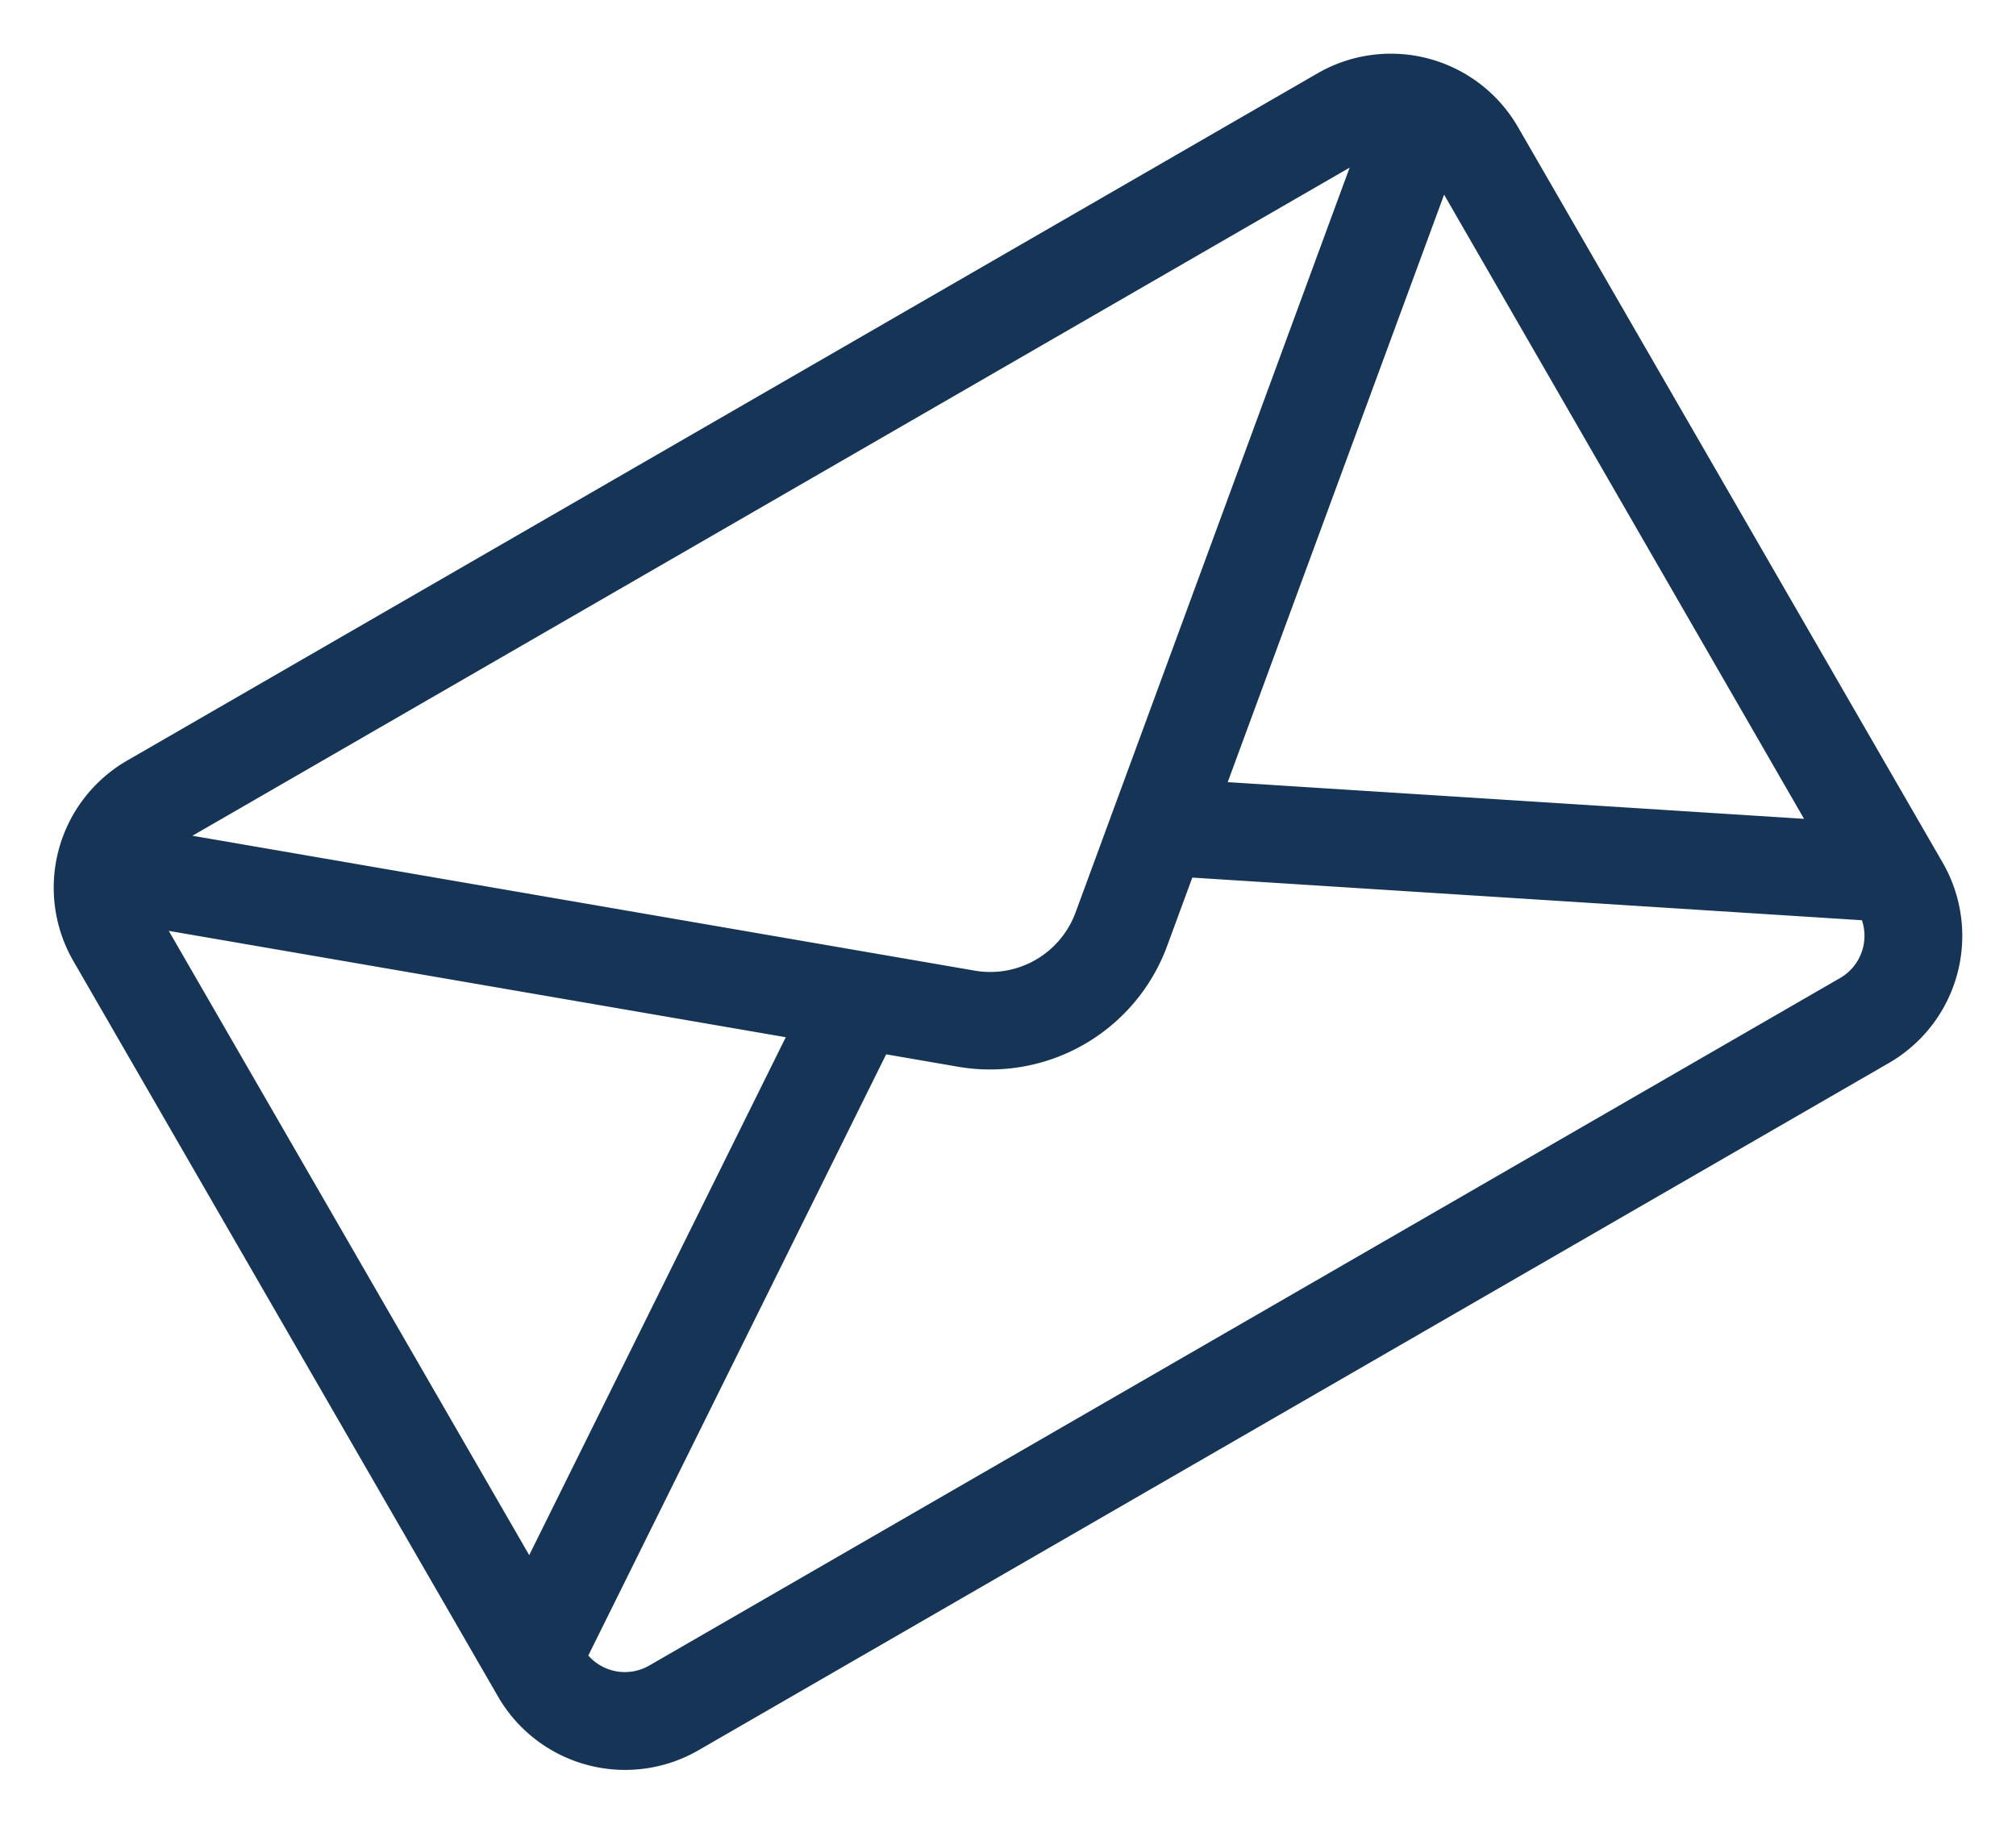
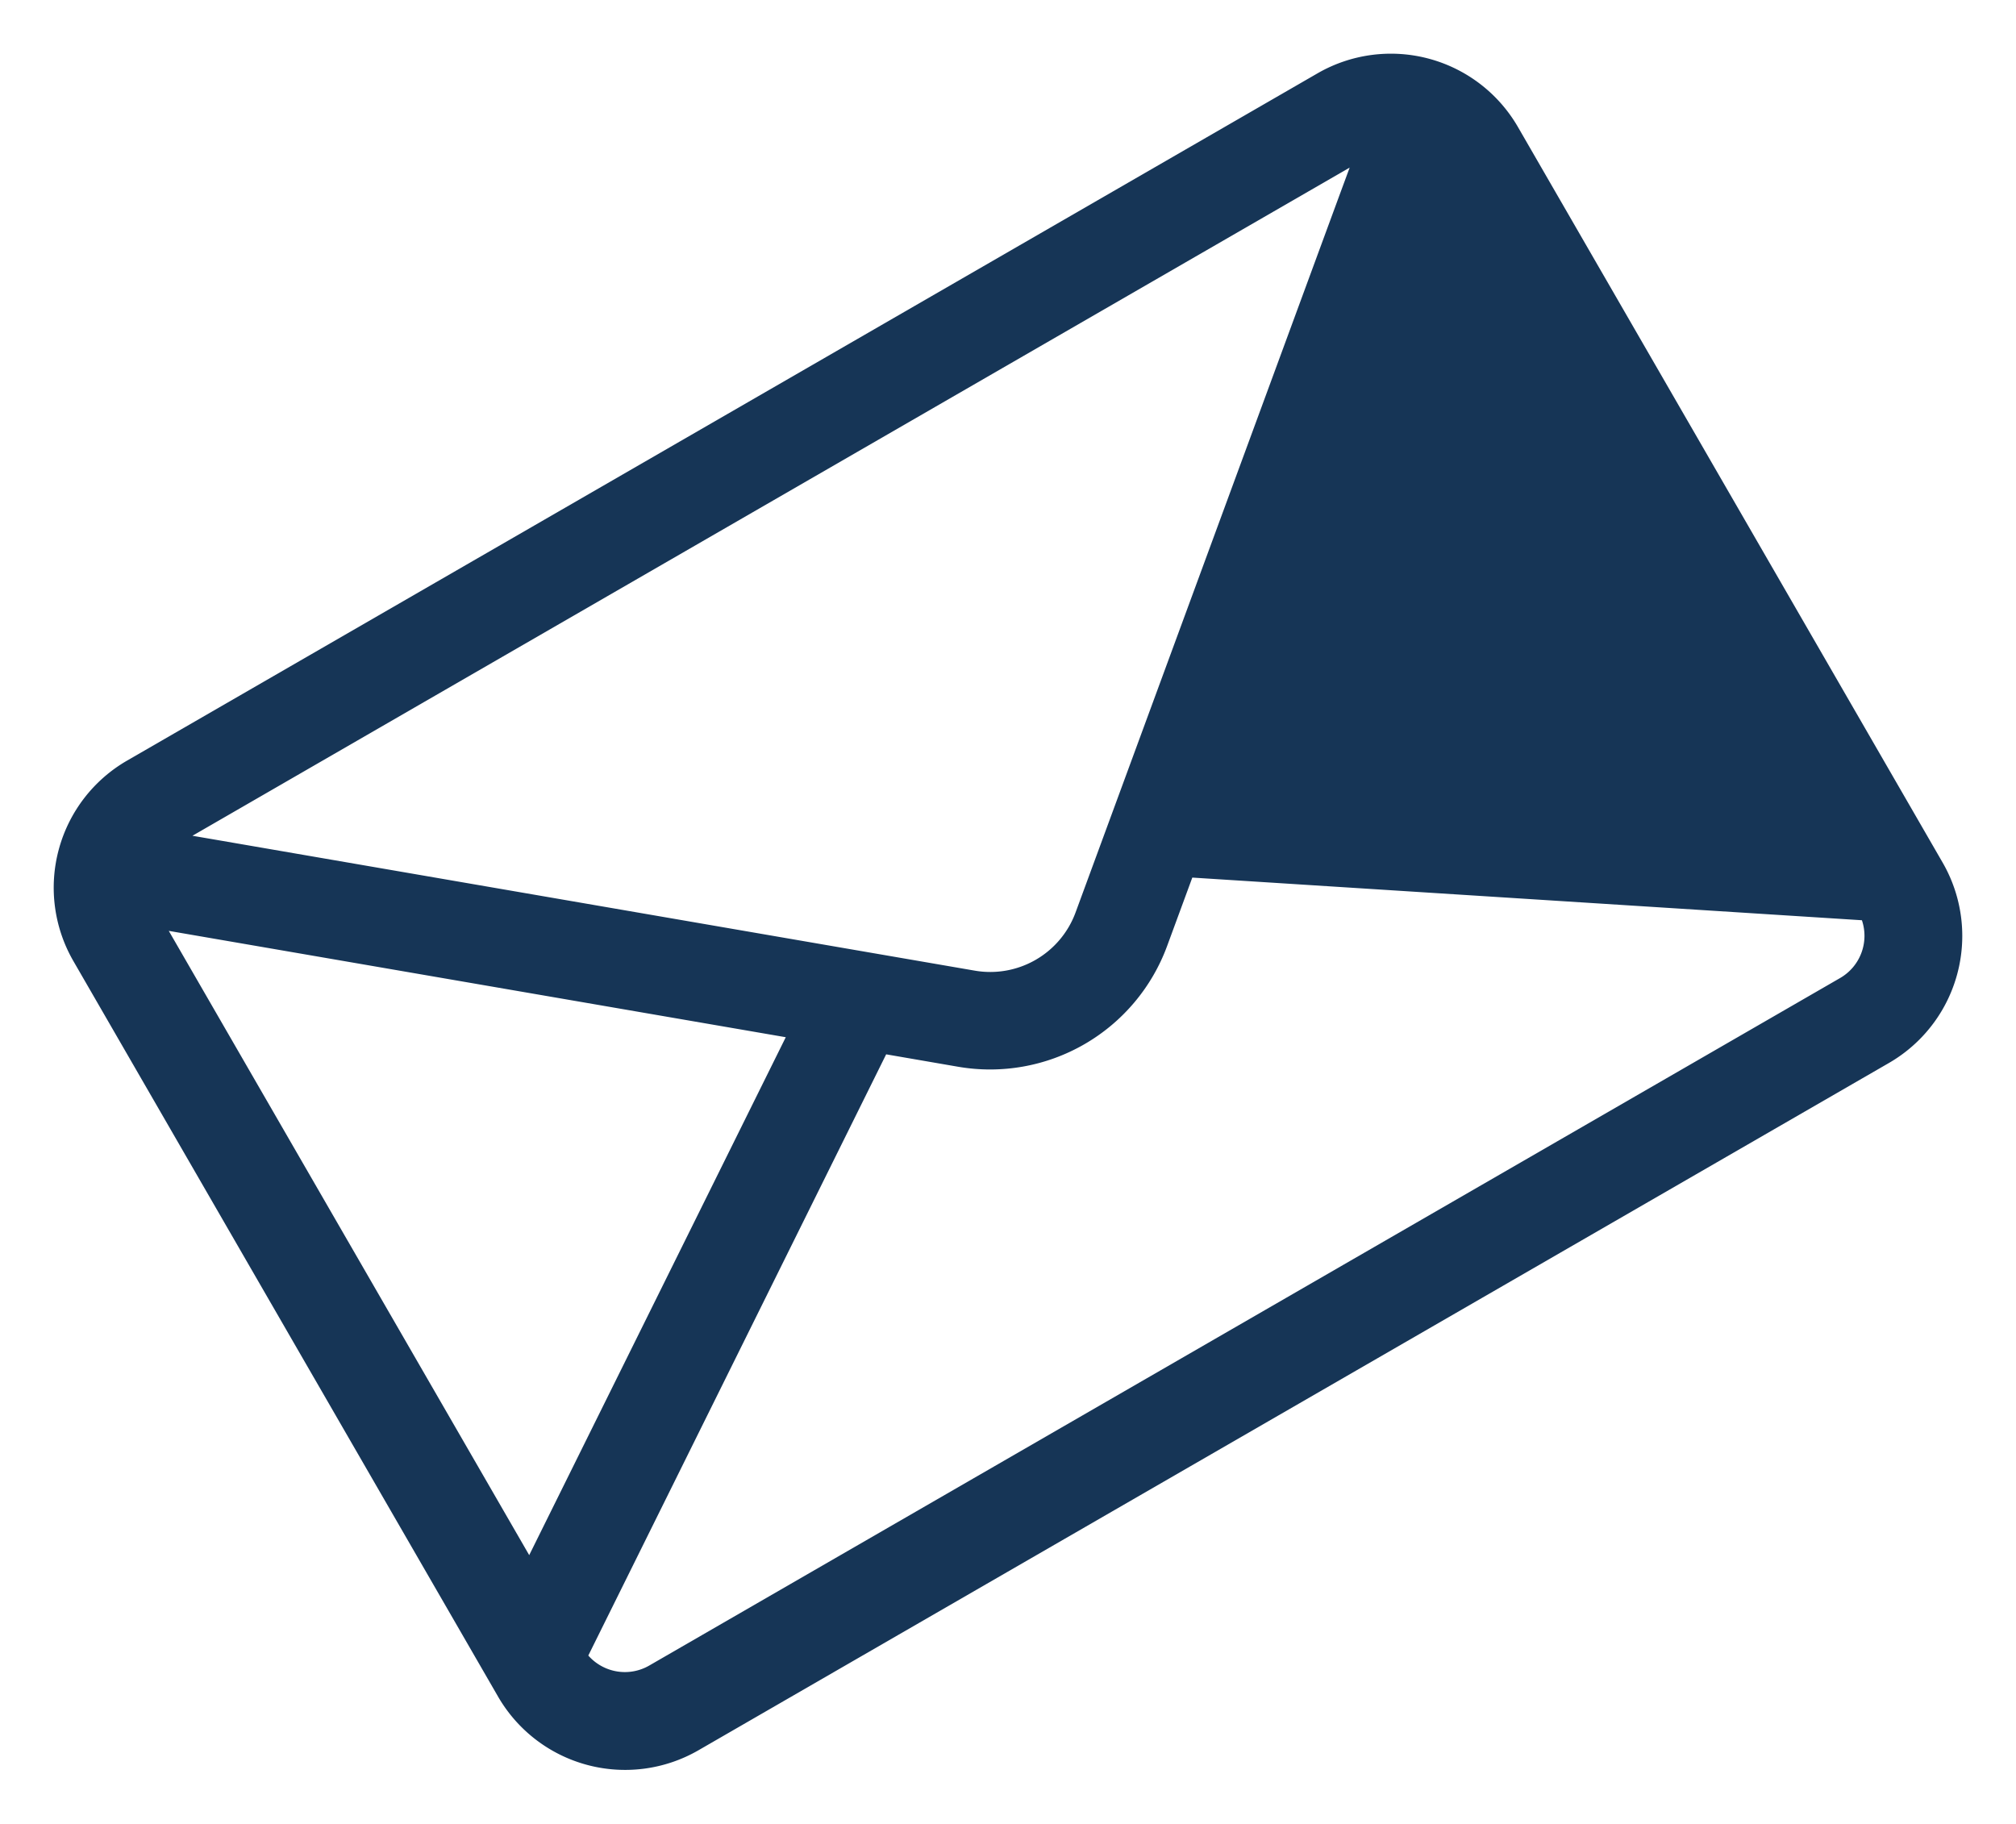
<svg xmlns="http://www.w3.org/2000/svg" width="37.24" height="33.688" viewBox="0 0 37.24 33.688">
  <g id="Group_3131" data-name="Group 3131" transform="translate(0 15.406) rotate(-30)">
-     <path id="Path_3157" data-name="Path 3157" d="M28.1,0H2.708A2.711,2.711,0,0,0,0,2.708V18.4A2.711,2.711,0,0,0,2.708,21.11H28.1A2.711,2.711,0,0,0,30.813,18.4V2.708A2.711,2.711,0,0,0,28.1,0Zm-.354,1.805-.361.3L16.481,11.19a1.679,1.679,0,0,1-2.149,0L3.423,2.106l-.361-.3ZM1.805,3.109l8.888,7.4L1.805,16.425ZM28.1,19.3H2.708a.9.9,0,0,1-.885-.723l10.318-6.867,1.035.862a3.484,3.484,0,0,0,4.46,0l1.035-.862,10.318,6.867A.9.9,0,0,1,28.1,19.3Zm.9-2.88L20.119,10.51l8.888-7.4Z" fill="#163556" />
+     <path id="Path_3157" data-name="Path 3157" d="M28.1,0H2.708A2.711,2.711,0,0,0,0,2.708V18.4A2.711,2.711,0,0,0,2.708,21.11H28.1A2.711,2.711,0,0,0,30.813,18.4V2.708A2.711,2.711,0,0,0,28.1,0Zm-.354,1.805-.361.3L16.481,11.19a1.679,1.679,0,0,1-2.149,0L3.423,2.106l-.361-.3ZM1.805,3.109l8.888,7.4L1.805,16.425ZM28.1,19.3H2.708a.9.9,0,0,1-.885-.723l10.318-6.867,1.035.862a3.484,3.484,0,0,0,4.46,0l1.035-.862,10.318,6.867A.9.9,0,0,1,28.1,19.3Zm.9-2.88L20.119,10.51Z" fill="#163556" />
  </g>
</svg>